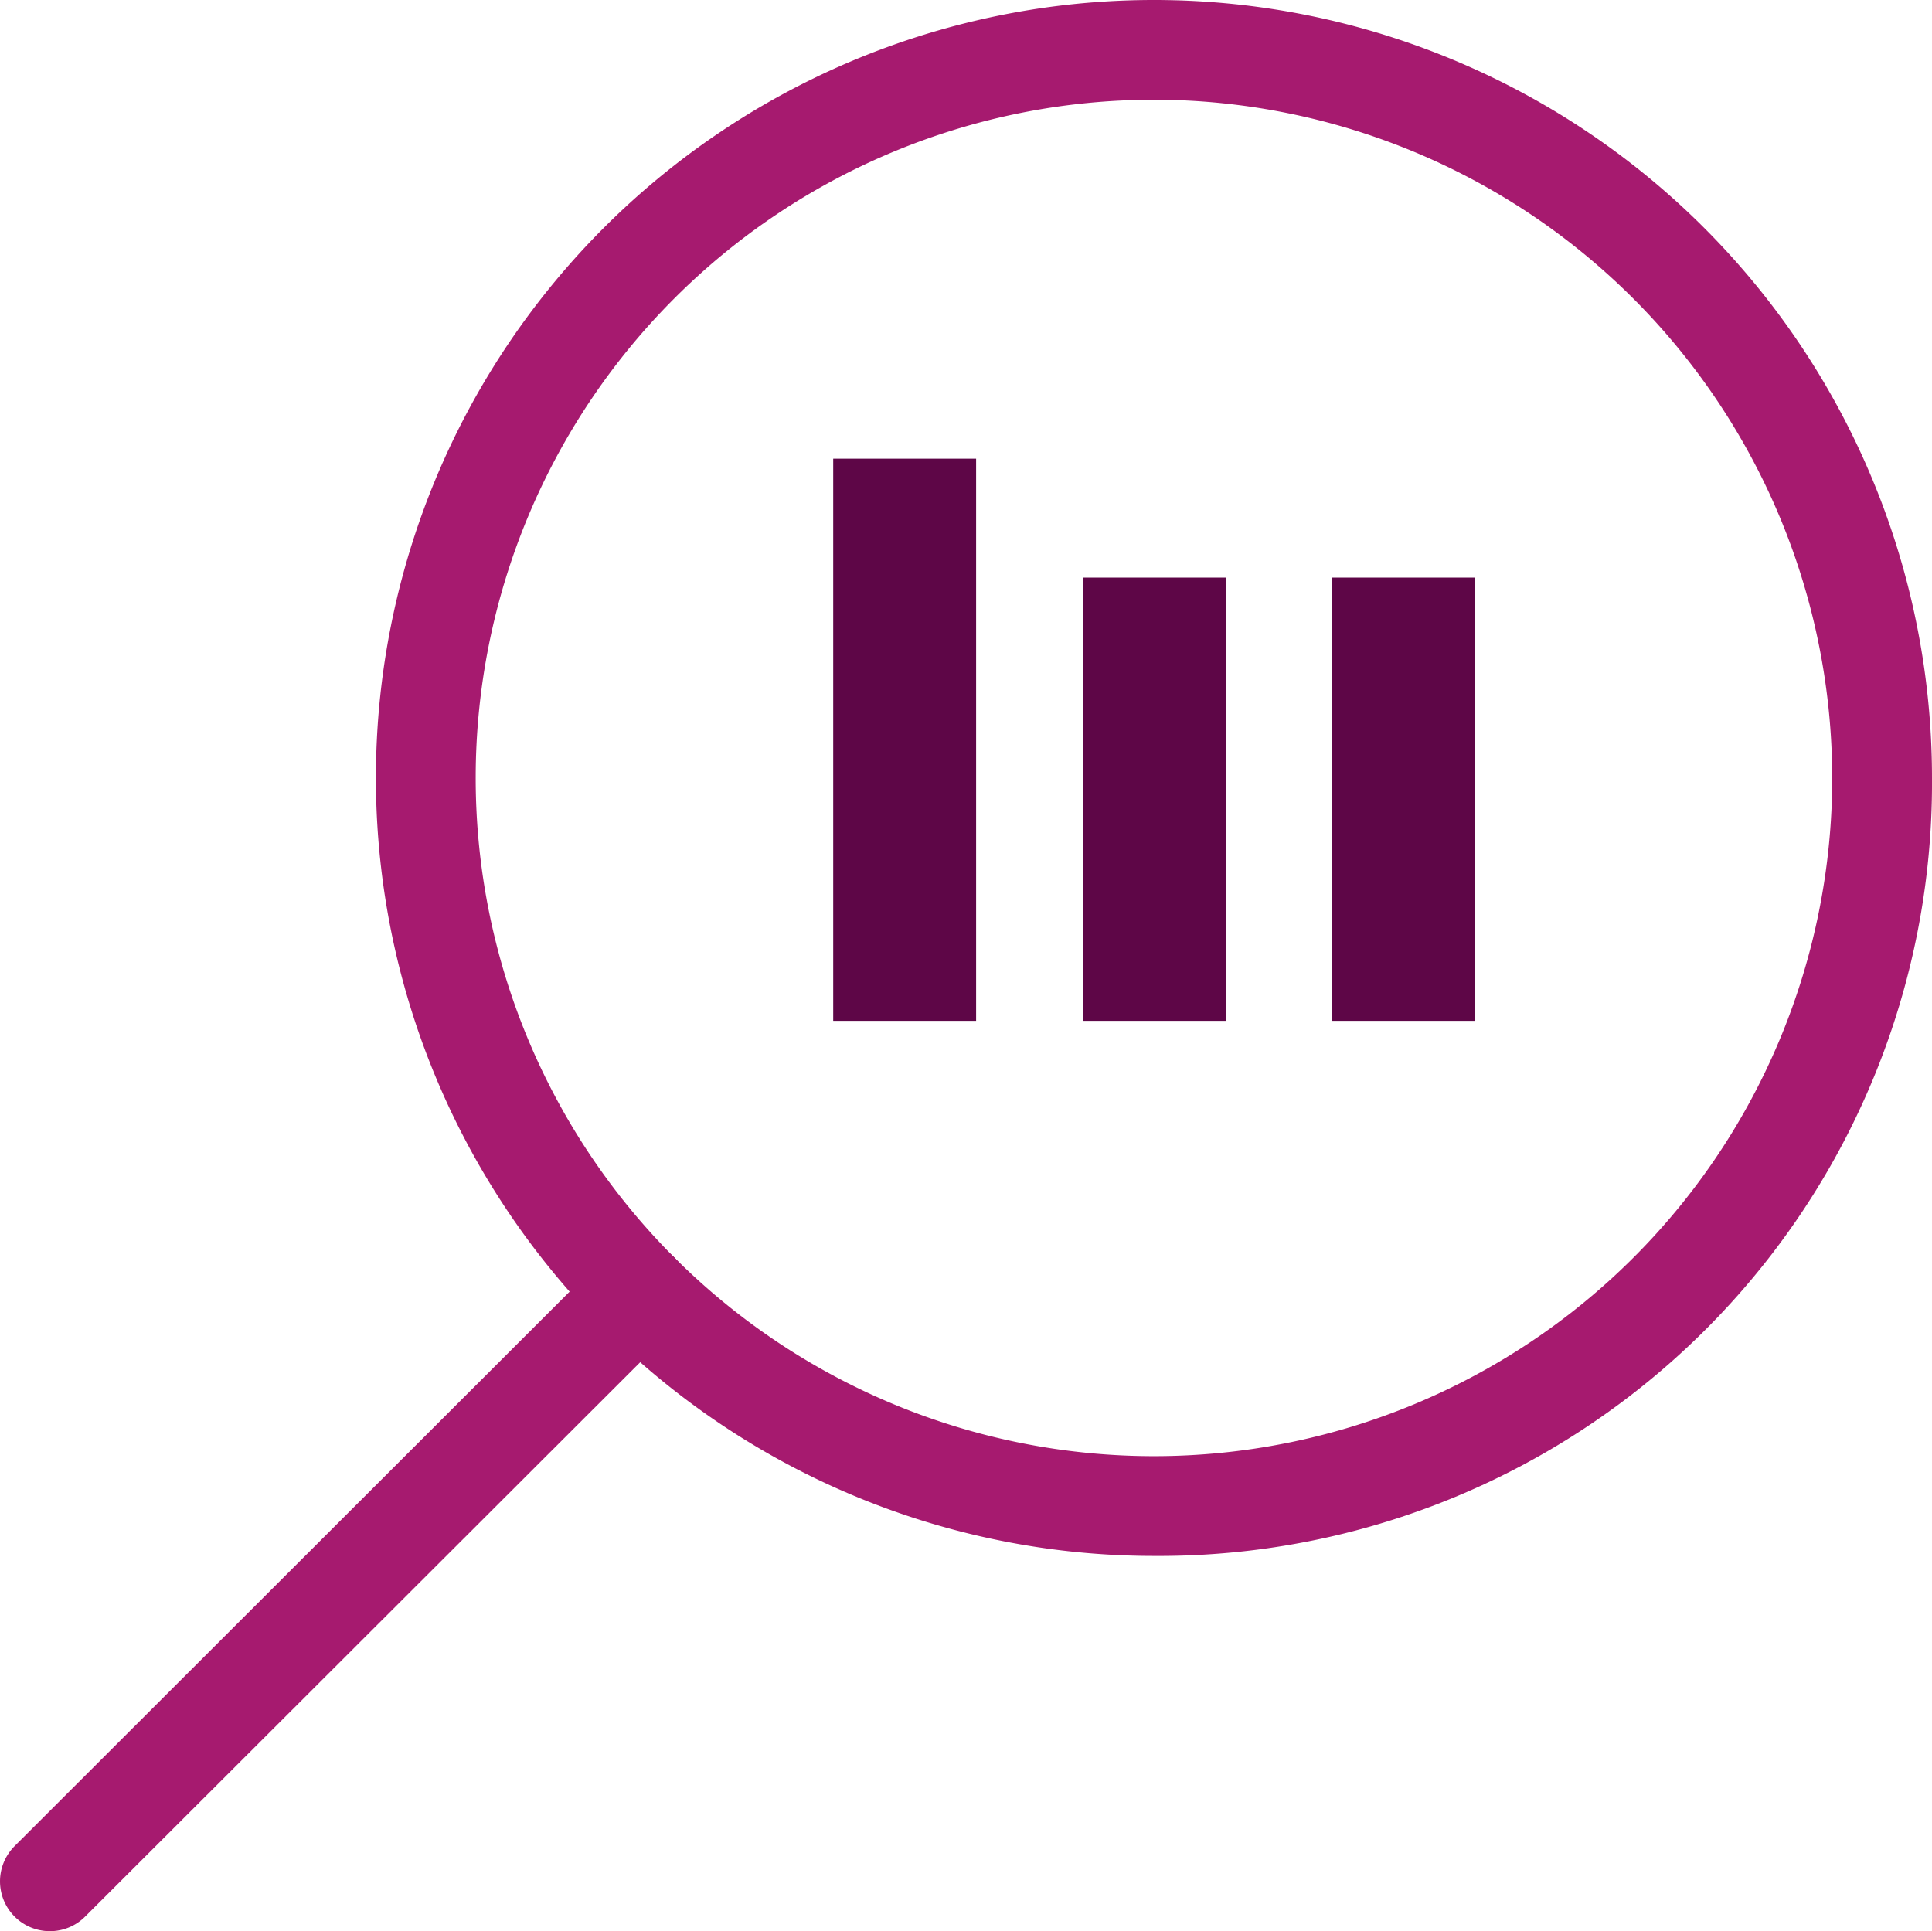
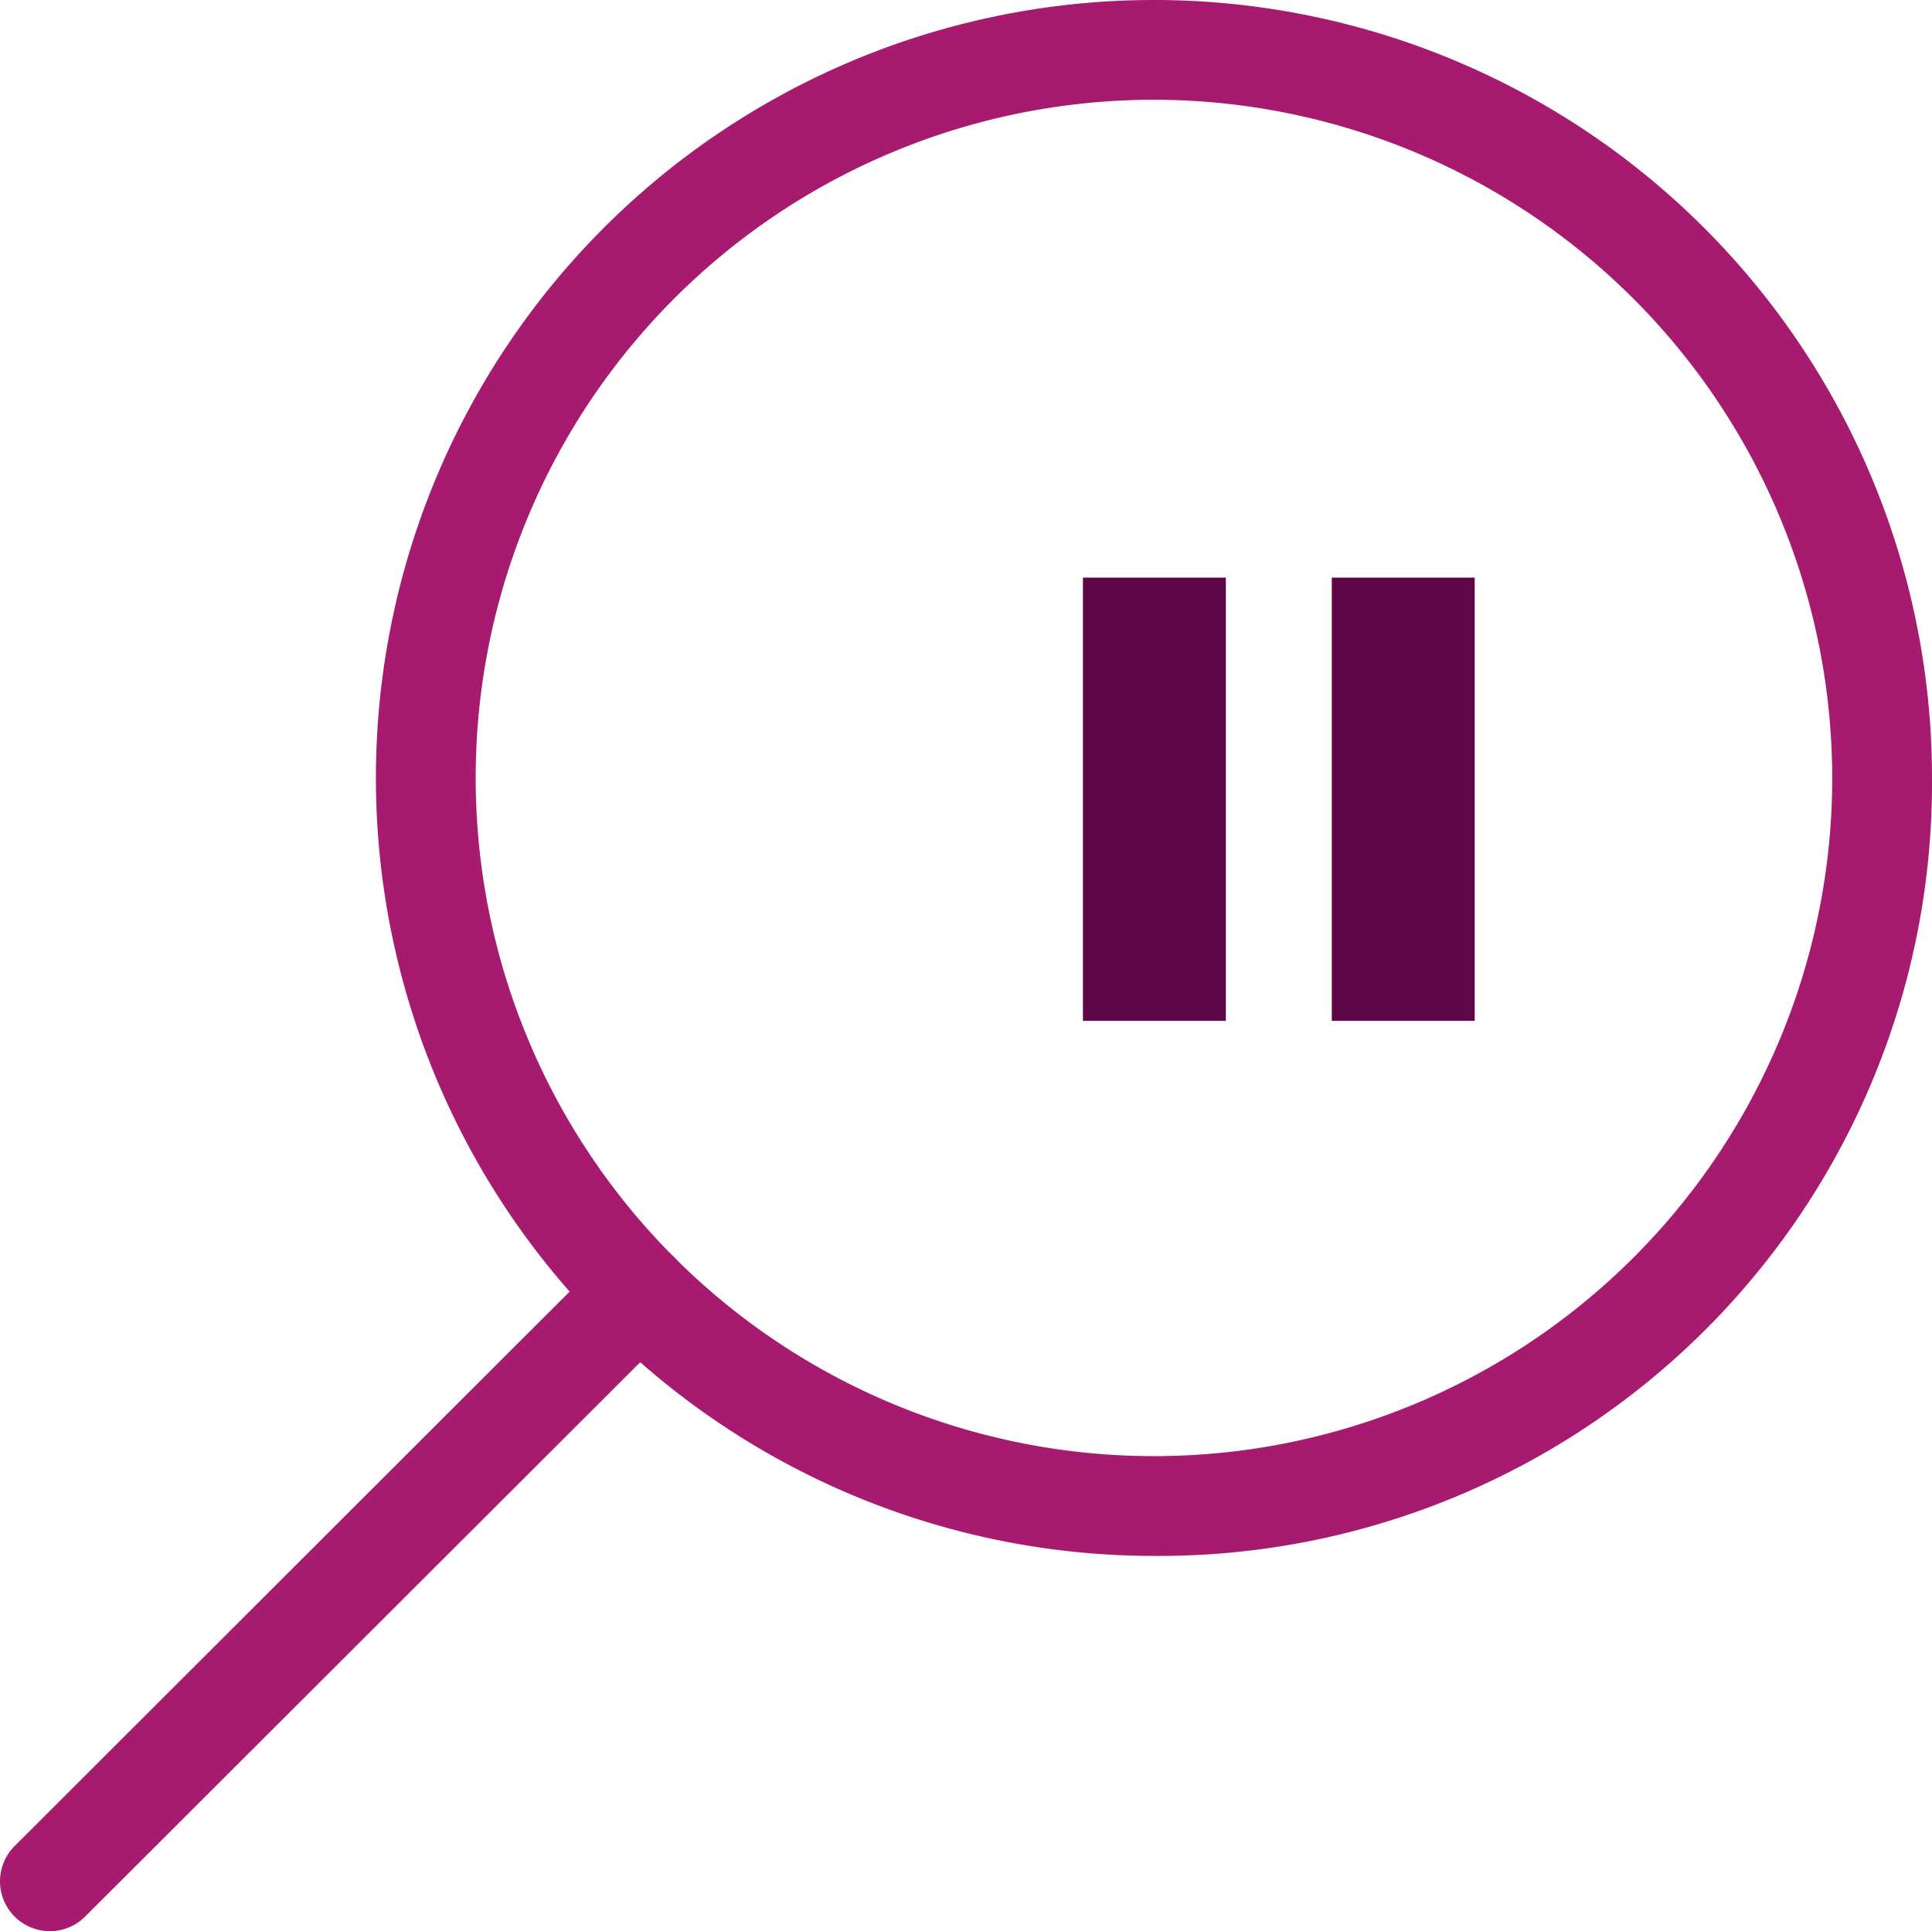
<svg xmlns="http://www.w3.org/2000/svg" width="57.47" height="57.452" viewBox="0 0 57.47 57.452">
  <defs>
    <clipPath id="clip-path">
      <rect id="Rectangle_34" data-name="Rectangle 34" width="57.47" height="57.452" fill="#a61a6f" />
    </clipPath>
  </defs>
  <g id="Group_36" data-name="Group 36" transform="translate(0 0)">
    <g id="Group_35" data-name="Group 35" transform="translate(0 0)" clip-path="url(#clip-path)">
      <path id="Path_61" data-name="Path 61" d="M38.217,46.288A23.144,23.144,0,1,1,61.361,23.144,22.994,22.994,0,0,1,38.217,46.288m0-43.32A20.176,20.176,0,1,0,58.393,23.144,20.2,20.2,0,0,0,38.217,2.967" transform="translate(-3.891 0)" fill="#a61a6f" />
      <path id="Path_62" data-name="Path 62" d="M1.484,70.32A1.483,1.483,0,0,1,.436,67.787L17.961,50.278a1.483,1.483,0,1,1,2.1,2.1L2.532,69.886a1.477,1.477,0,0,1-1.048.434" transform="translate(0 -12.868)" fill="#a61a6f" />
-       <rect id="Rectangle_31" data-name="Rectangle 31" width="4.251" height="16.724" transform="translate(24.785 13.646)" fill="#5e0647" />
      <rect id="Rectangle_32" data-name="Rectangle 32" width="4.251" height="13.186" transform="translate(32.214 17.184)" fill="#5e0647" />
      <rect id="Rectangle_33" data-name="Rectangle 33" width="4.251" height="13.186" transform="translate(39.616 17.184)" fill="#5e0647" />
    </g>
  </g>
</svg>